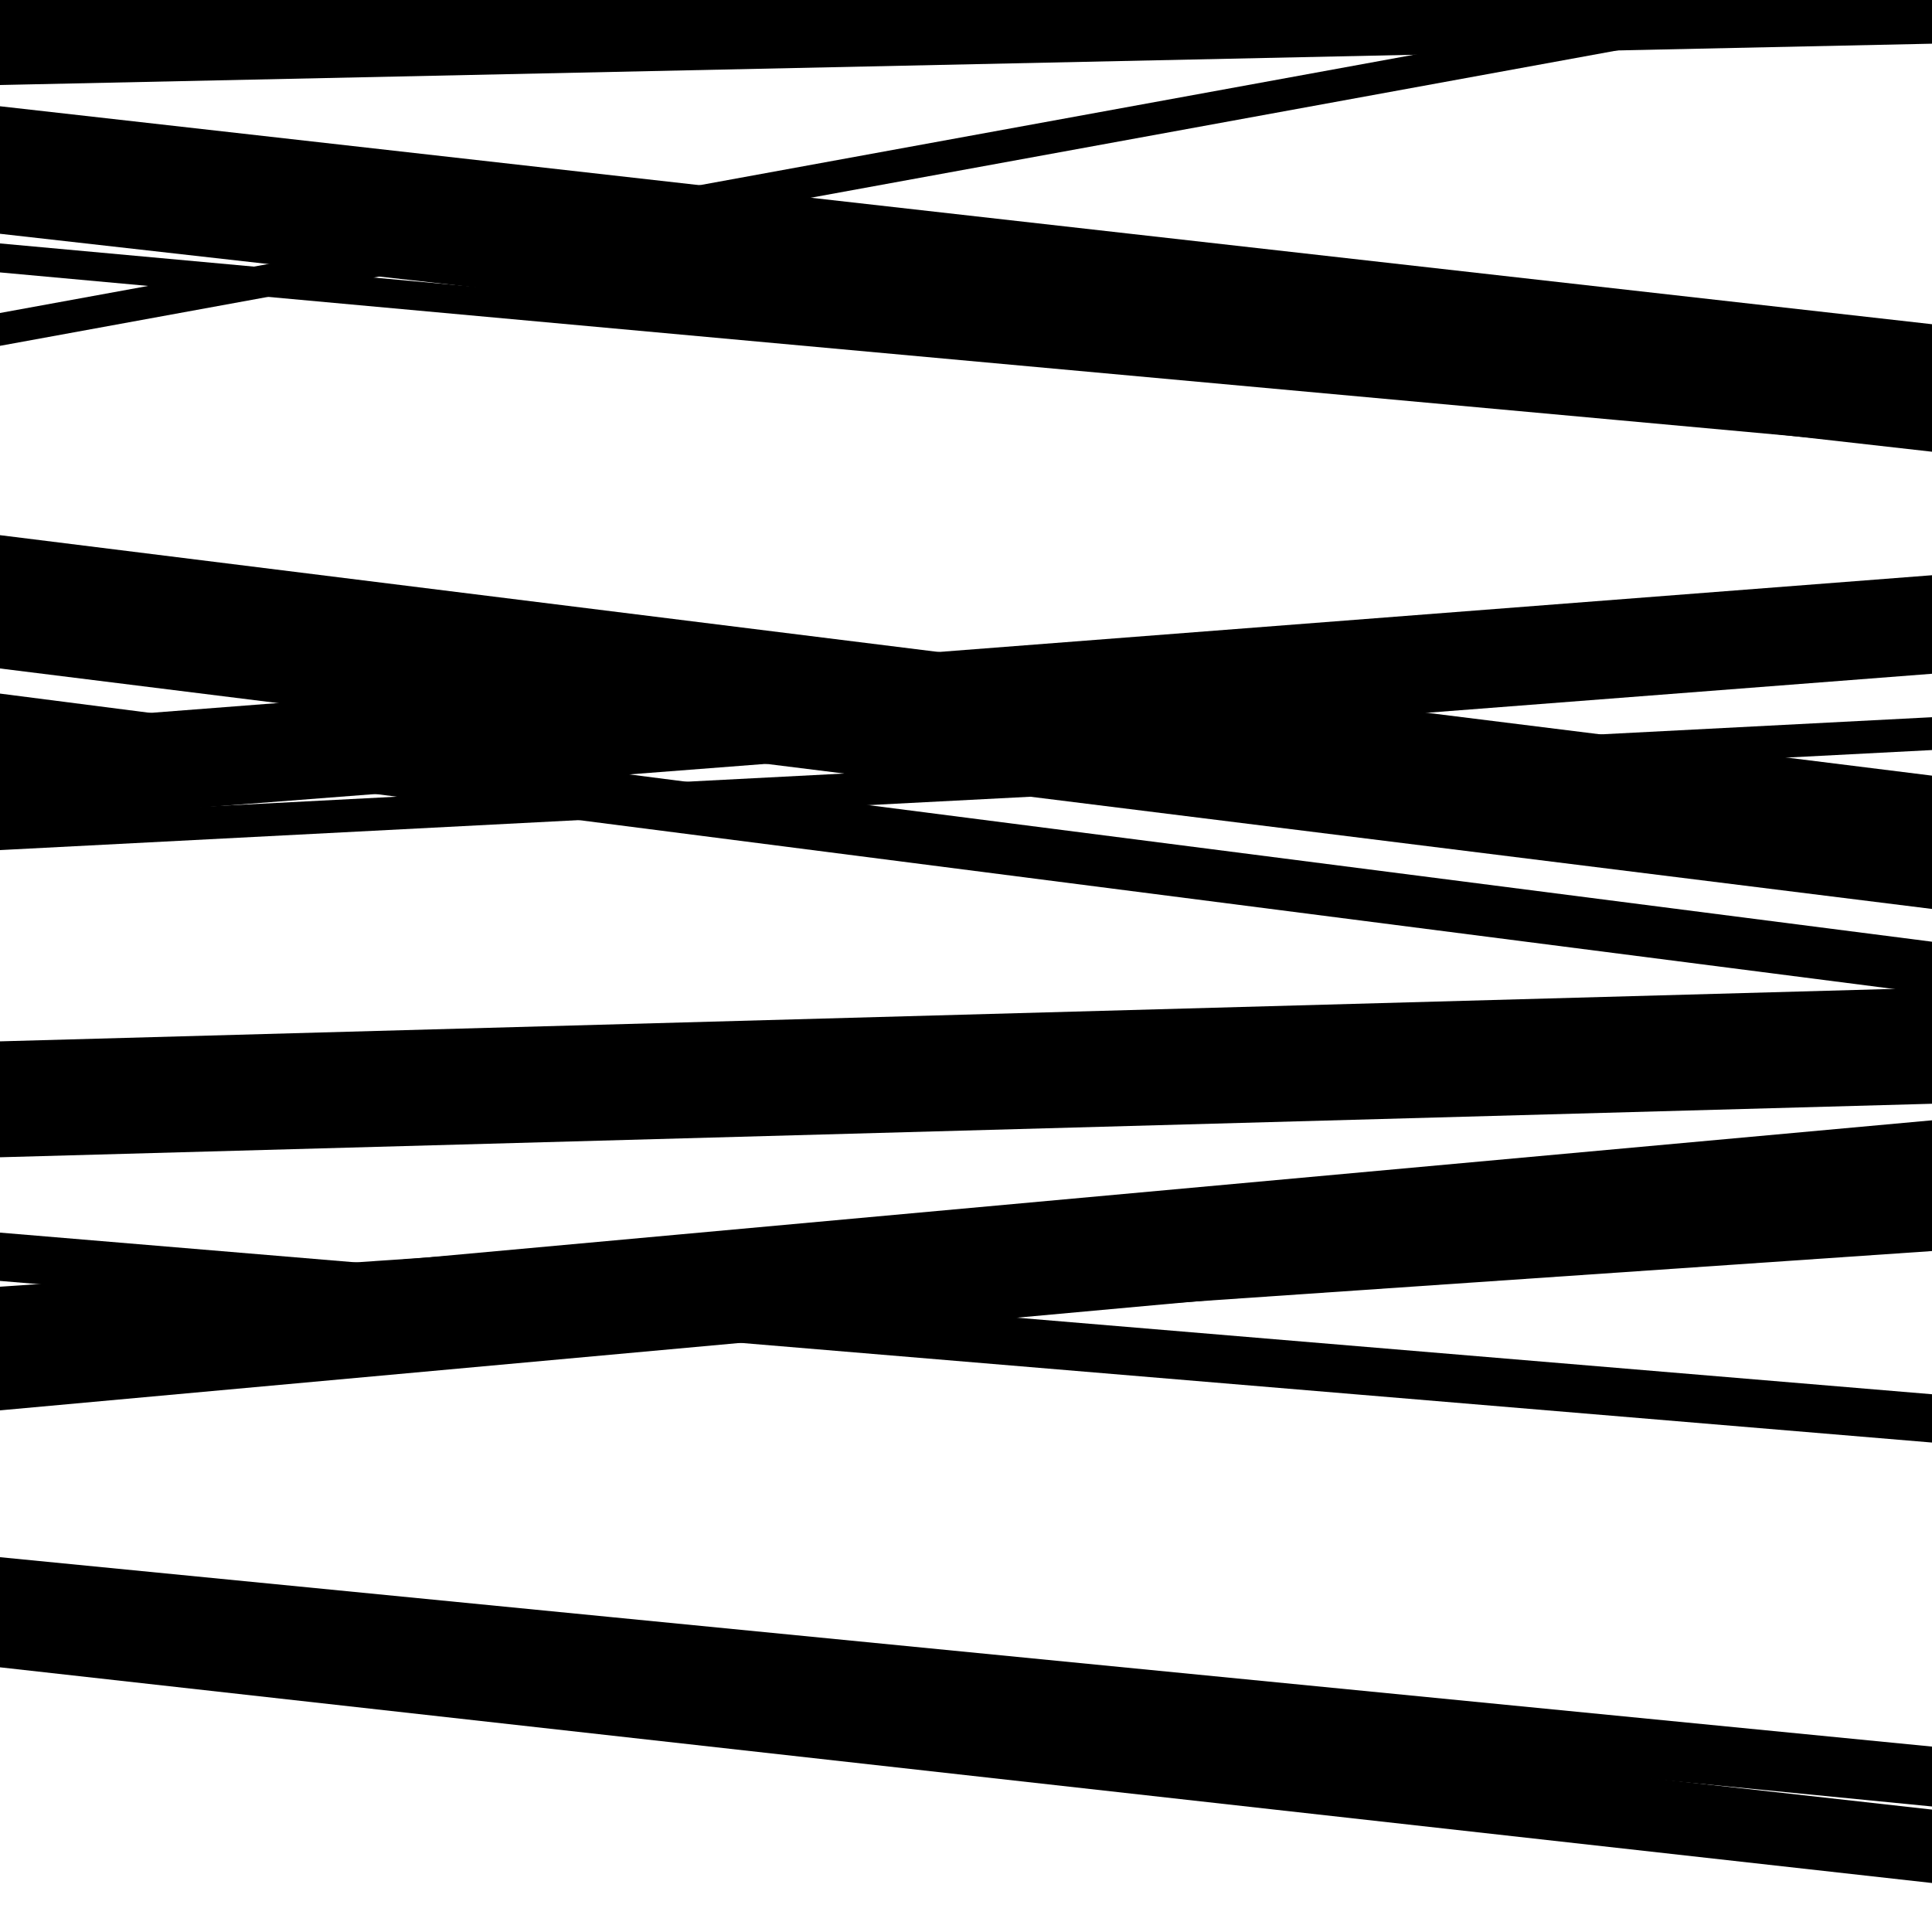
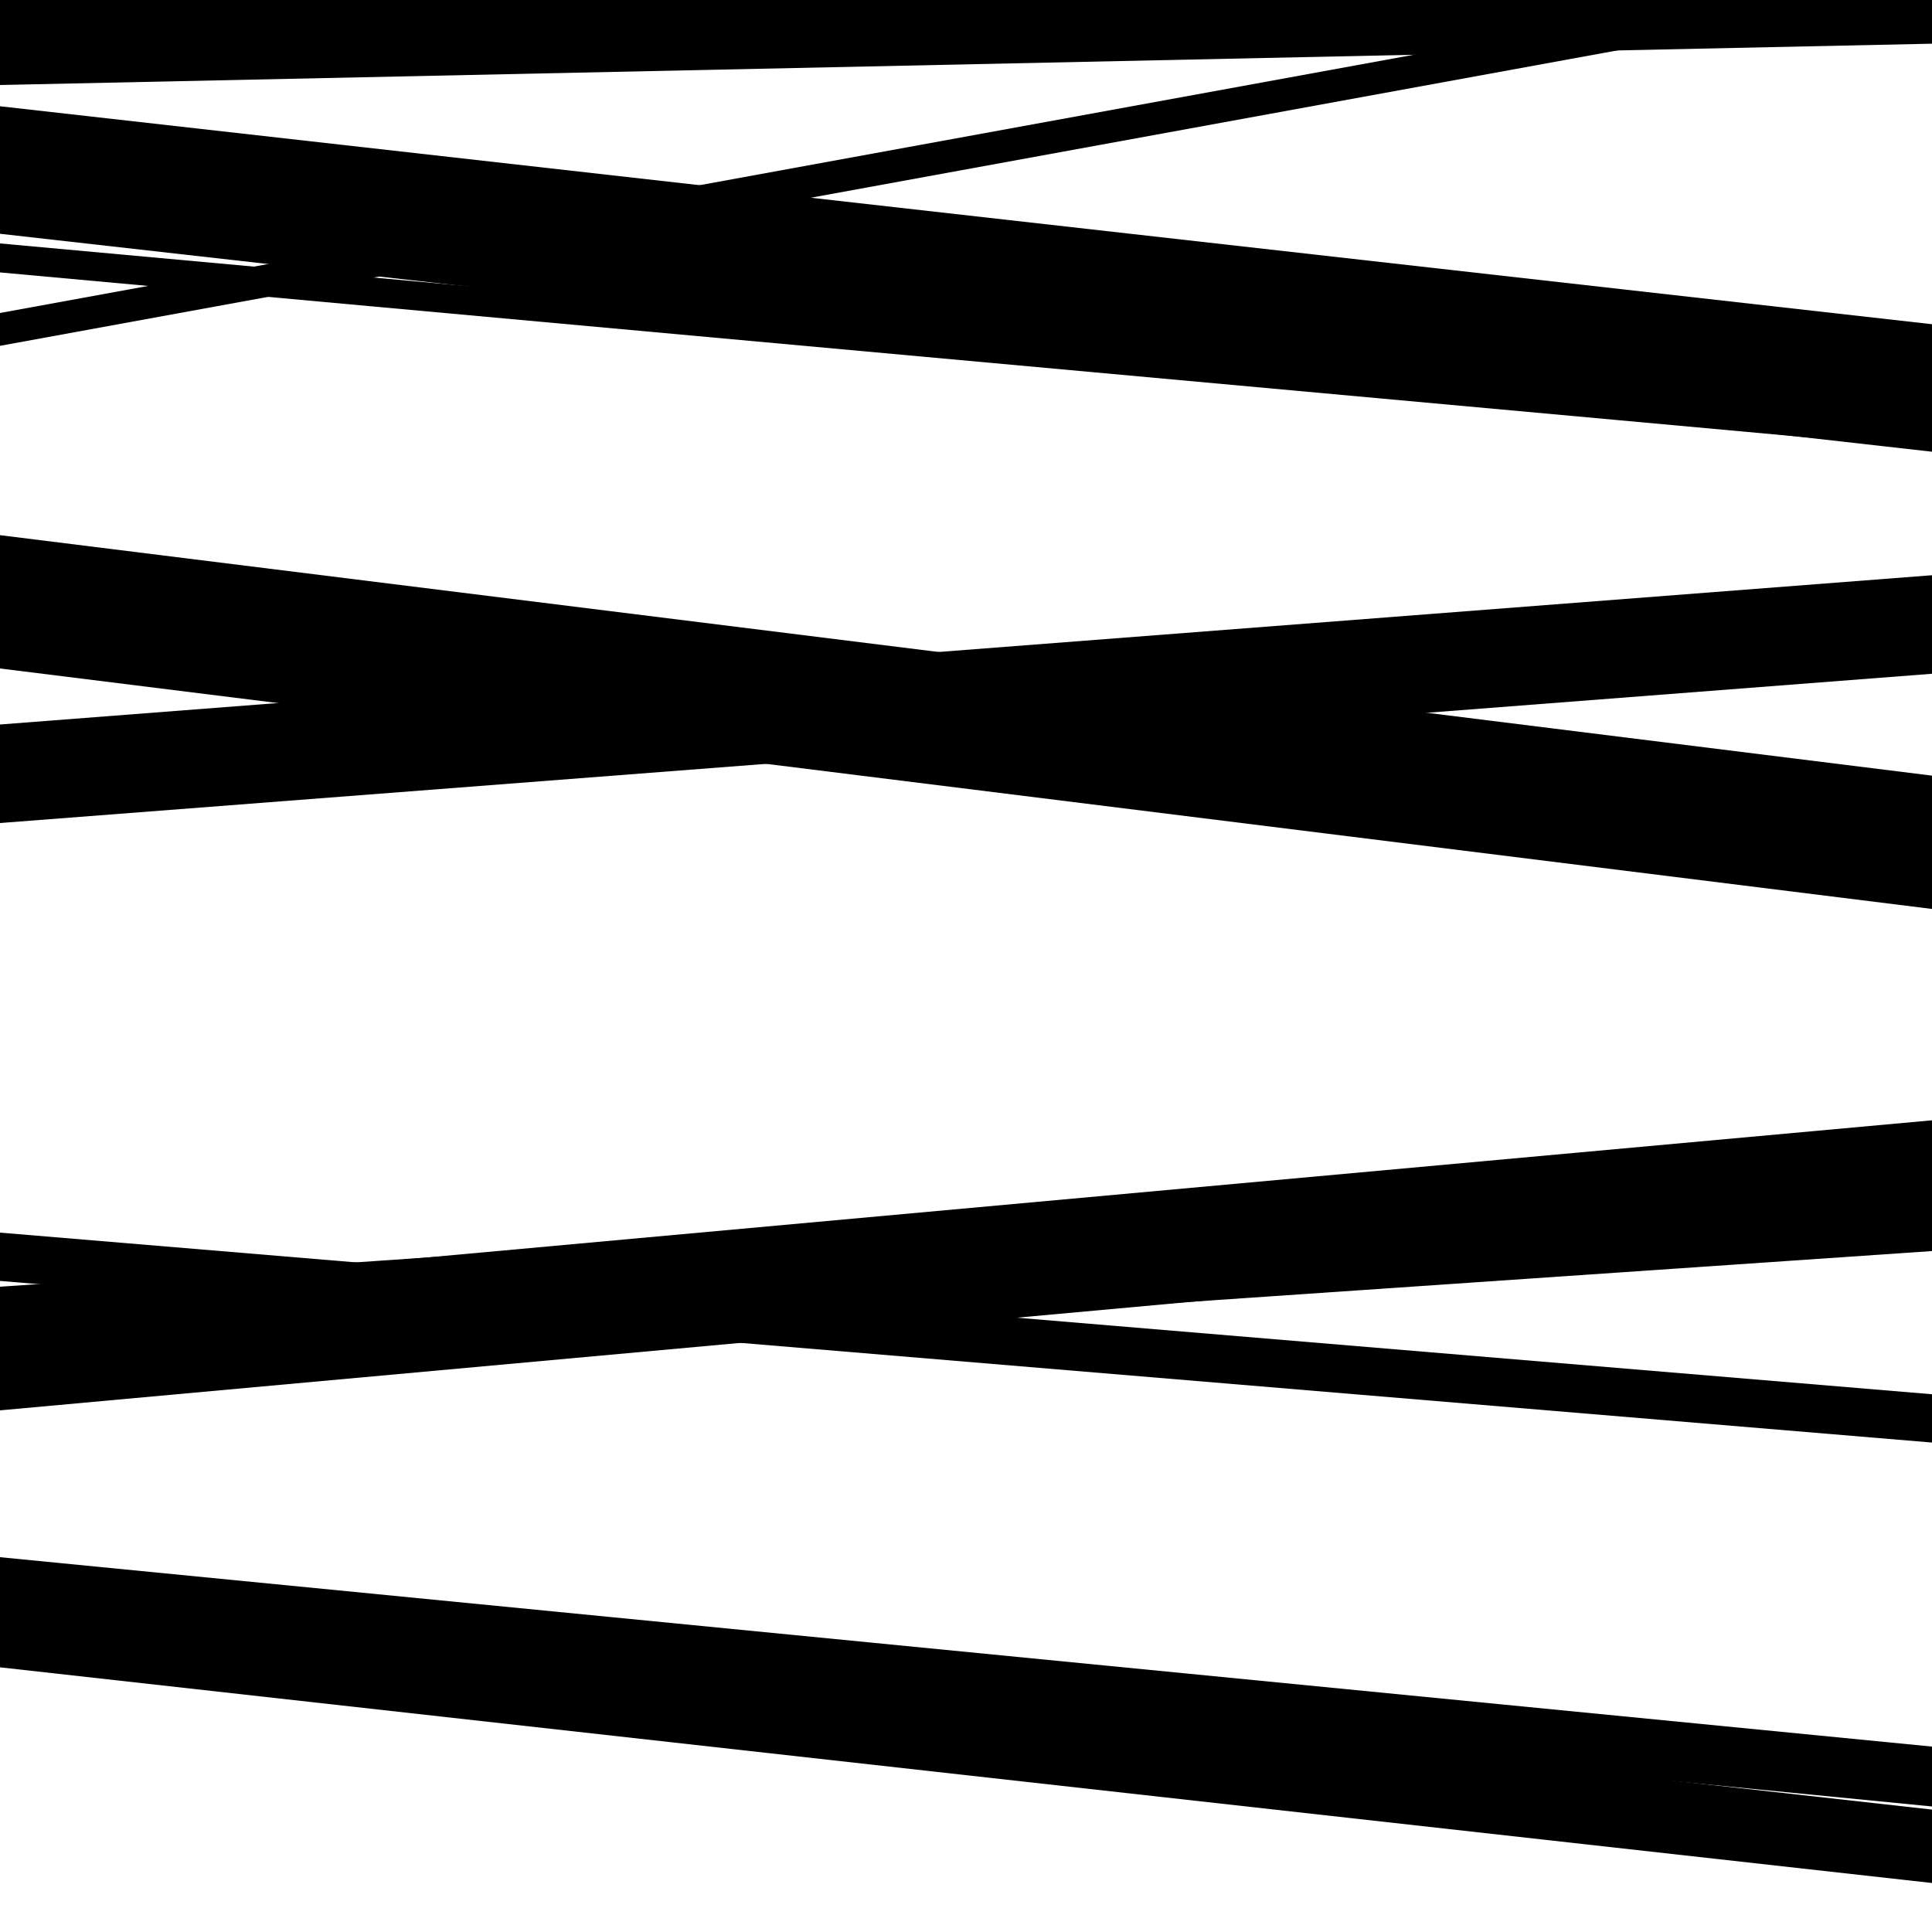
<svg xmlns="http://www.w3.org/2000/svg" viewBox="0 0 1000 1000" height="1000" width="1000">
-   <rect x="0" y="0" width="1000" height="1000" fill="#ffffff" />
  <path opacity="0.8" d="M 0 837 L 1000 935.031 L 1000 904.031 L 0 806 Z" fill="hsl(122, 15%, 50%)" />
  <path opacity="0.8" d="M 0 121 L 1000 233.812 L 1000 167.812 L 0 55 Z" fill="hsl(127, 25%, 70%)" />
  <path opacity="0.8" d="M 0 426 L 1000 348.738 L 1000 297.738 L 0 375 Z" fill="hsl(132, 30%, 90%)" />
  <path opacity="0.8" d="M 0 730 L 1000 638.867 L 1000 579.867 L 0 671 Z" fill="hsl(117, 10%, 30%)" />
  <path opacity="0.8" d="M 0 19 L 1000 -144.512 L 1000 -154.512 L 0 9 Z" fill="hsl(122, 15%, 50%)" />
  <path opacity="0.8" d="M 0 179 L 1000 -3.655 L 1000 -20.655 L 0 162 Z" fill="hsl(127, 25%, 70%)" />
-   <path opacity="0.8" d="M 0 386 L 1000 514.427 L 1000 487.427 L 0 359 Z" fill="hsl(132, 30%, 90%)" />
  <path opacity="0.8" d="M 0 716 L 1000 647.544 L 1000 597.544 L 0 666 Z" fill="hsl(117, 10%, 30%)" />
  <path opacity="0.8" d="M 0 44 L 1000 22.616 L 1000 -26.384 L 0 -5 Z" fill="hsl(122, 15%, 50%)" />
  <path opacity="0.8" d="M 0 346 L 1000 470.472 L 1000 401.472 L 0 277 Z" fill="hsl(127, 25%, 70%)" />
-   <path opacity="0.8" d="M 0 599 L 1000 571.3 L 1000 511.3 L 0 539 Z" fill="hsl(132, 30%, 90%)" />
  <path opacity="0.8" d="M 0 863 L 1000 974.641 L 1000 936.641 L 0 825 Z" fill="hsl(117, 10%, 30%)" />
  <path opacity="0.8" d="M 0 141 L 1000 232.298 L 1000 217.298 L 0 126 Z" fill="hsl(122, 15%, 50%)" />
-   <path opacity="0.8" d="M 0 440 L 1000 388.226 L 1000 371.226 L 0 423 Z" fill="hsl(127, 25%, 70%)" />
  <path opacity="0.8" d="M 0 663 L 1000 746.66 L 1000 721.66 L 0 638 Z" fill="hsl(132, 30%, 90%)" />
</svg>